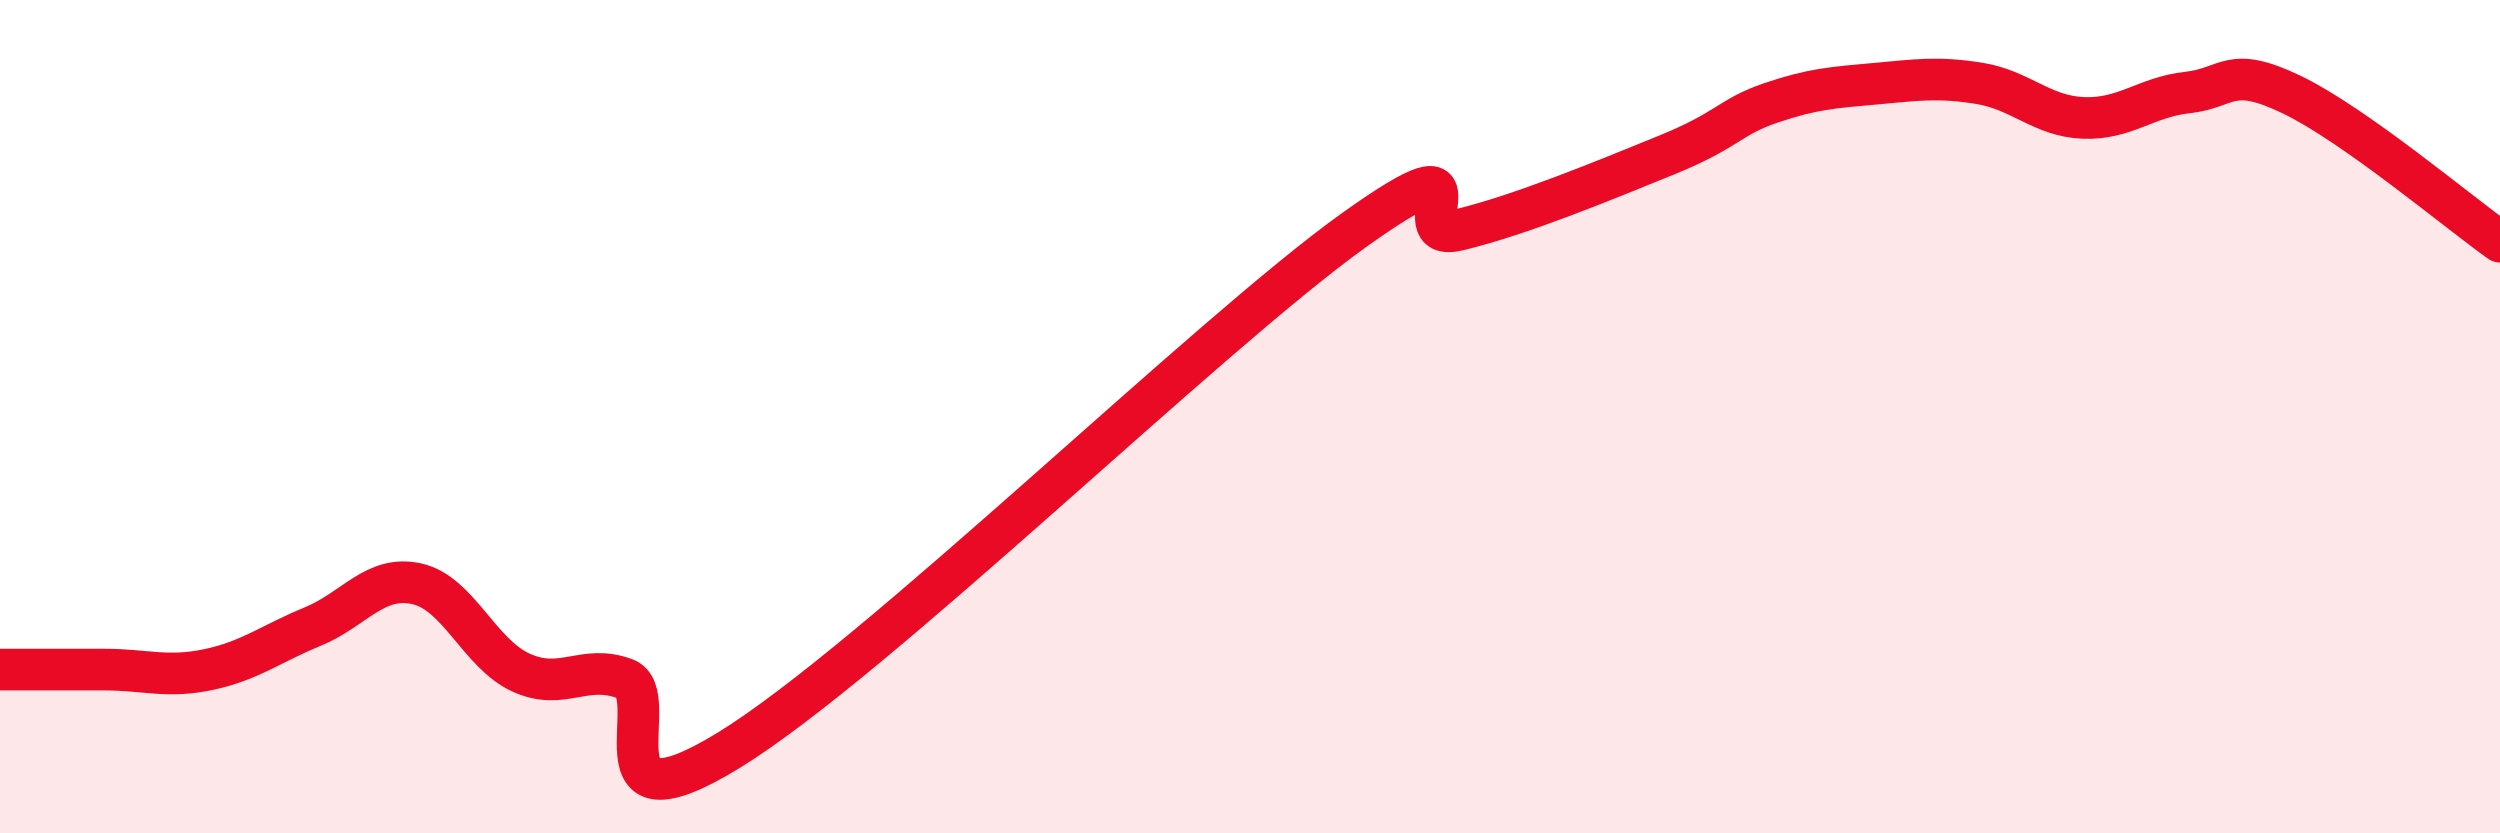
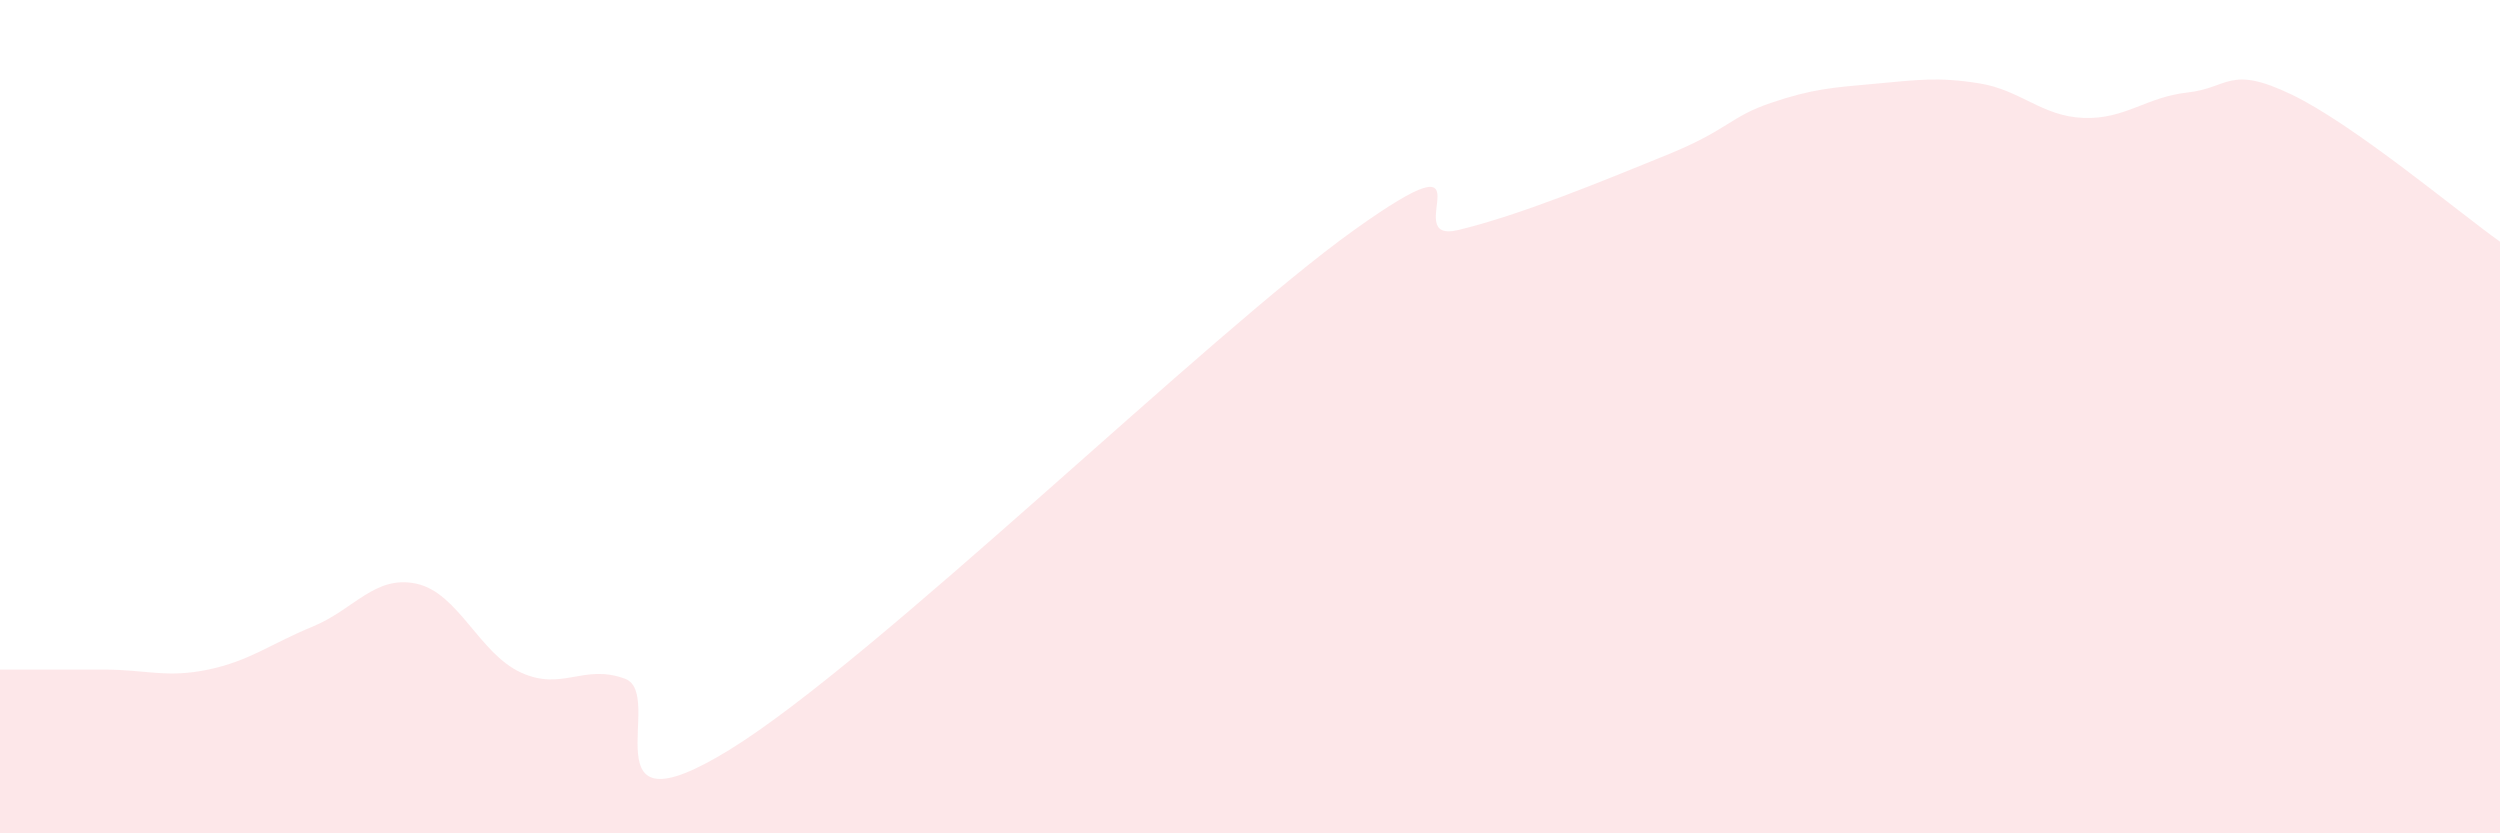
<svg xmlns="http://www.w3.org/2000/svg" width="60" height="20" viewBox="0 0 60 20">
  <path d="M 0,16.07 C 0.5,16.07 1.5,16.07 2.5,16.07 C 3.5,16.07 4,16.28 5,16.07 C 6,15.86 6.5,15.45 7.5,15.04 C 8.5,14.63 9,13.79 10,14.01 C 11,14.23 11.5,15.68 12.5,16.14 C 13.5,16.6 14,15.92 15,16.29 C 16,16.66 14,20.15 17.5,18 C 21,15.85 29,8.02 32.5,5.52 C 36,3.02 33.5,5.88 35,5.52 C 36.5,5.16 38.5,4.33 40,3.72 C 41.5,3.11 41.5,2.81 42.5,2.47 C 43.5,2.13 44,2.1 45,2.01 C 46,1.92 46.5,1.84 47.5,2 C 48.5,2.16 49,2.79 50,2.83 C 51,2.87 51.5,2.33 52.5,2.22 C 53.5,2.11 53.5,1.55 55,2.27 C 56.5,2.99 59,5.09 60,5.8L60 20L0 20Z" fill="#EB0A25" opacity="0.1" stroke-linecap="round" stroke-linejoin="round" />
-   <path d="M 0,16.07 C 0.5,16.07 1.5,16.07 2.5,16.07 C 3.5,16.07 4,16.28 5,16.07 C 6,15.86 6.5,15.45 7.5,15.04 C 8.5,14.63 9,13.79 10,14.01 C 11,14.23 11.5,15.68 12.5,16.14 C 13.5,16.6 14,15.92 15,16.29 C 16,16.66 14,20.15 17.5,18 C 21,15.85 29,8.02 32.5,5.52 C 36,3.02 33.5,5.88 35,5.52 C 36.5,5.16 38.5,4.33 40,3.72 C 41.5,3.11 41.5,2.81 42.5,2.47 C 43.5,2.13 44,2.1 45,2.01 C 46,1.92 46.5,1.84 47.5,2 C 48.5,2.16 49,2.79 50,2.83 C 51,2.87 51.5,2.33 52.5,2.22 C 53.5,2.11 53.5,1.55 55,2.27 C 56.5,2.99 59,5.09 60,5.8" stroke="#EB0A25" stroke-width="1" fill="none" stroke-linecap="round" stroke-linejoin="round" />
</svg>